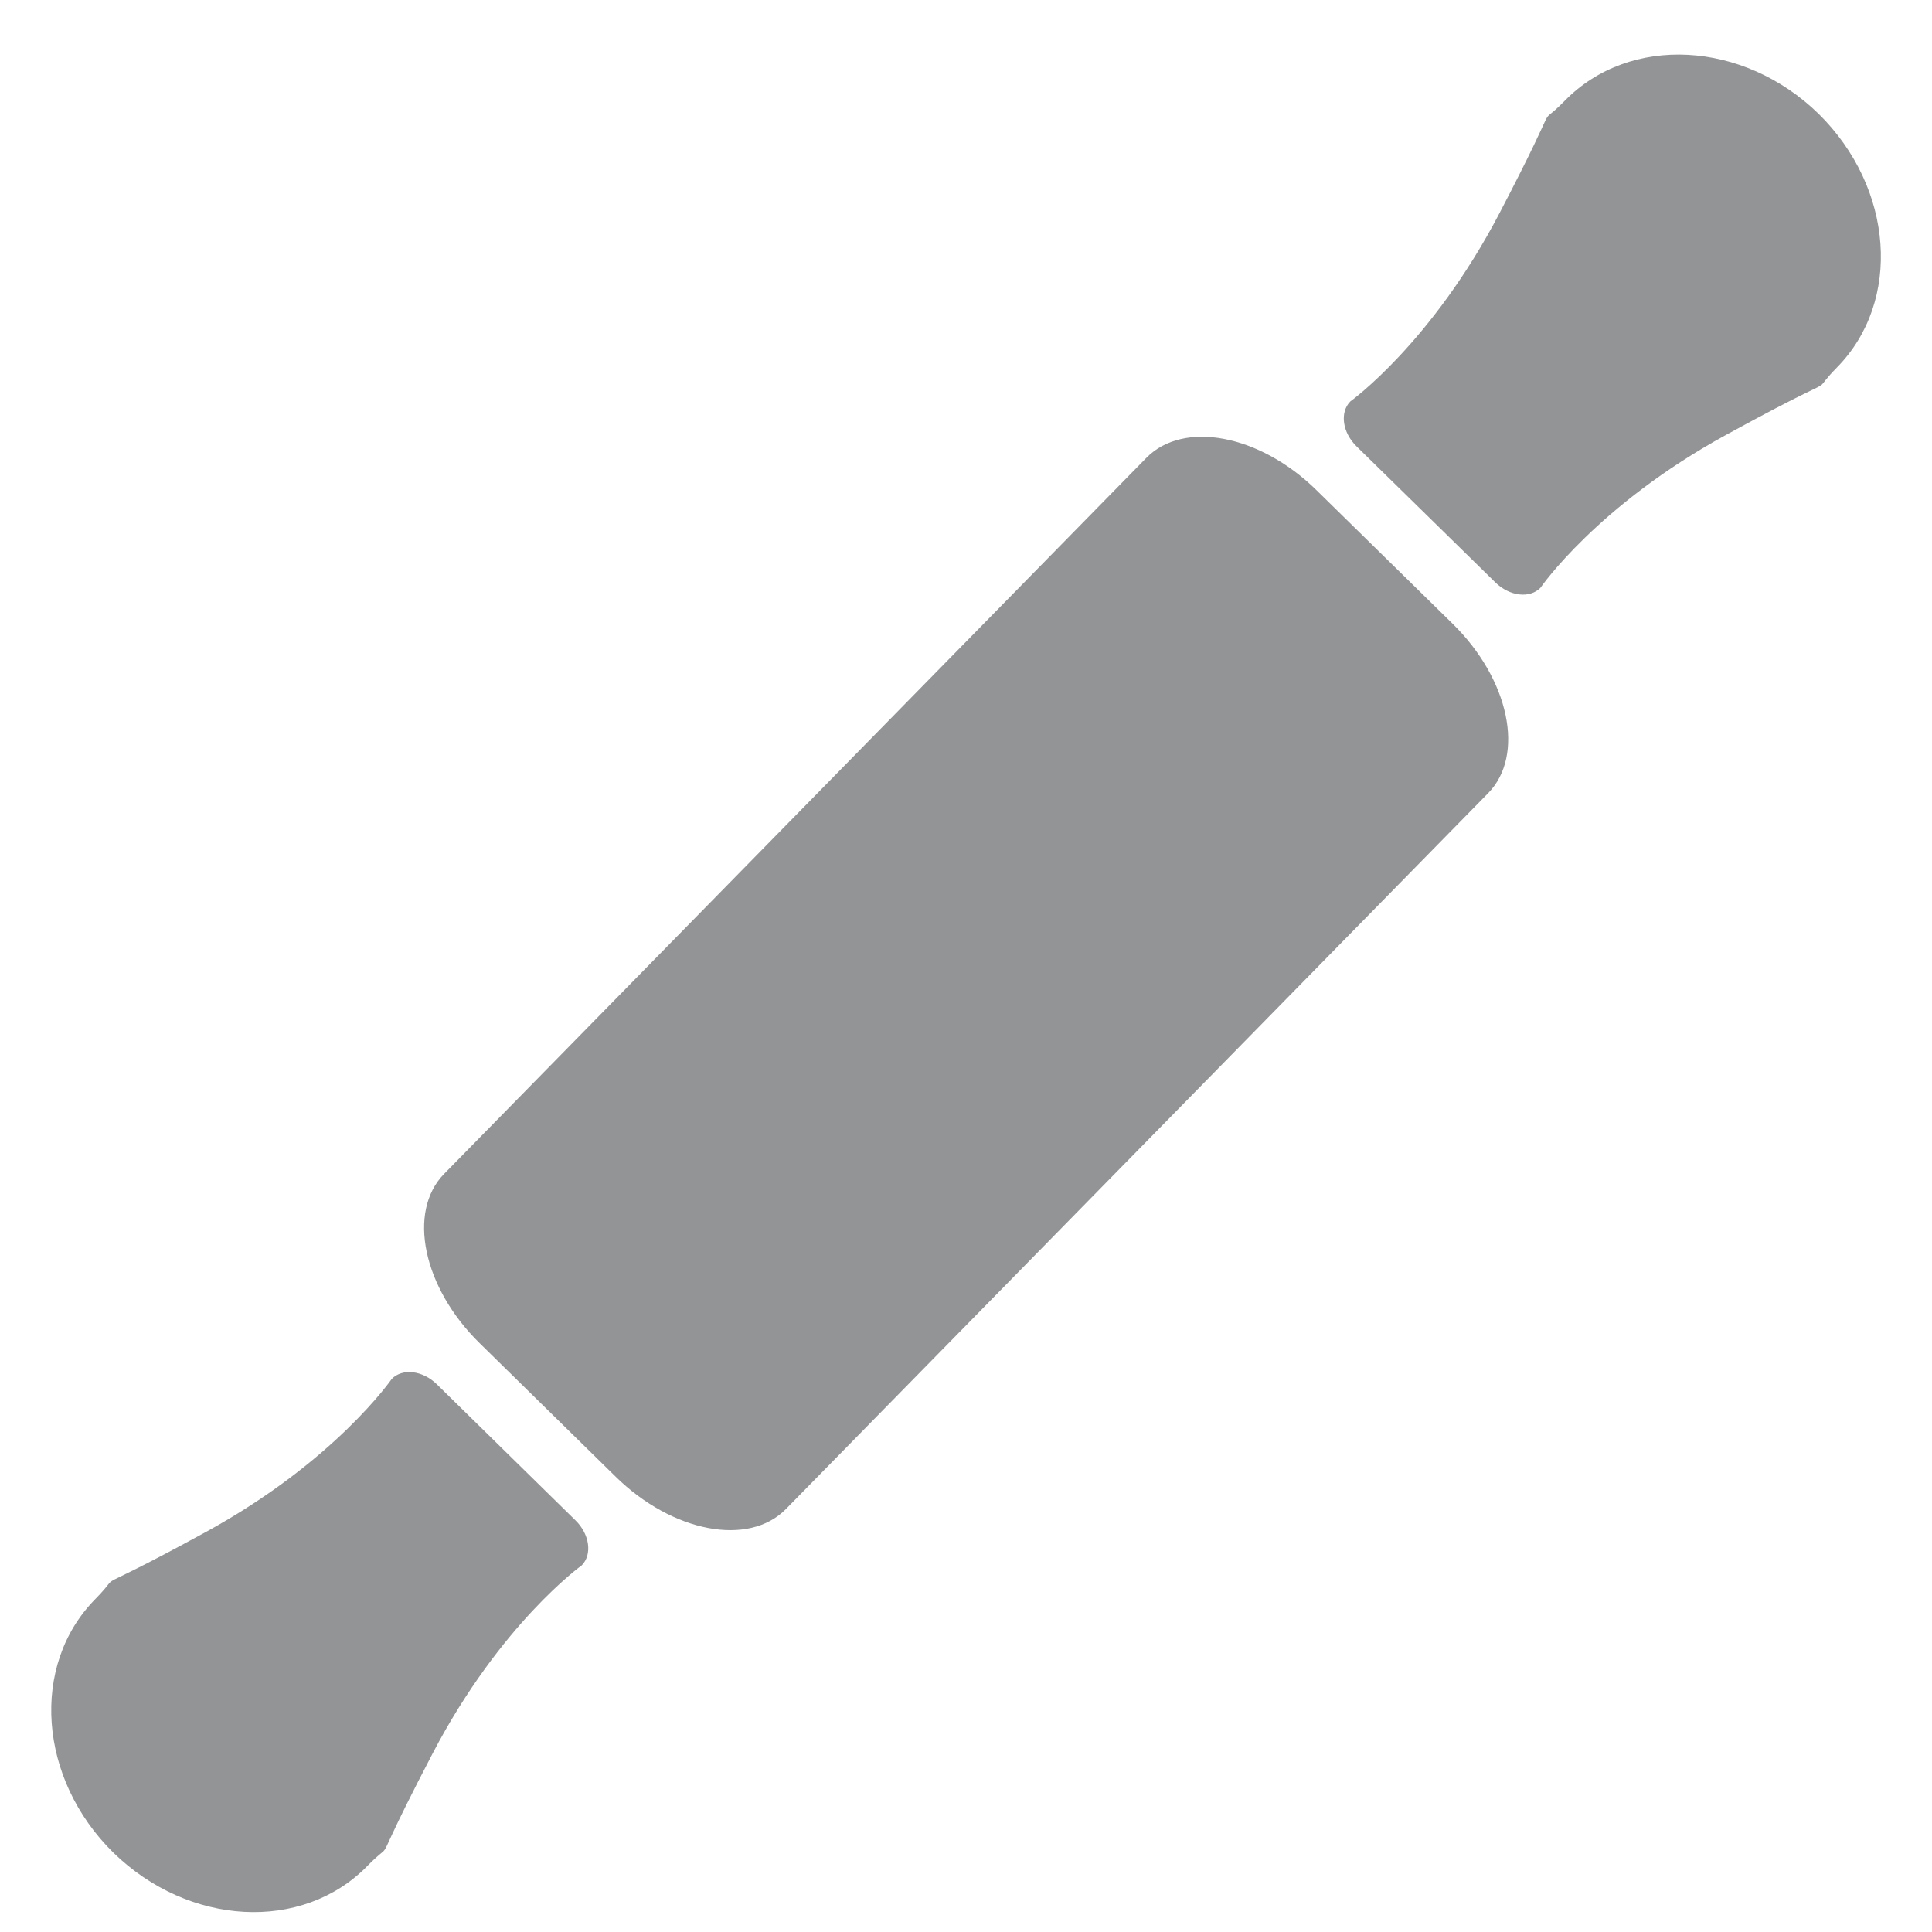
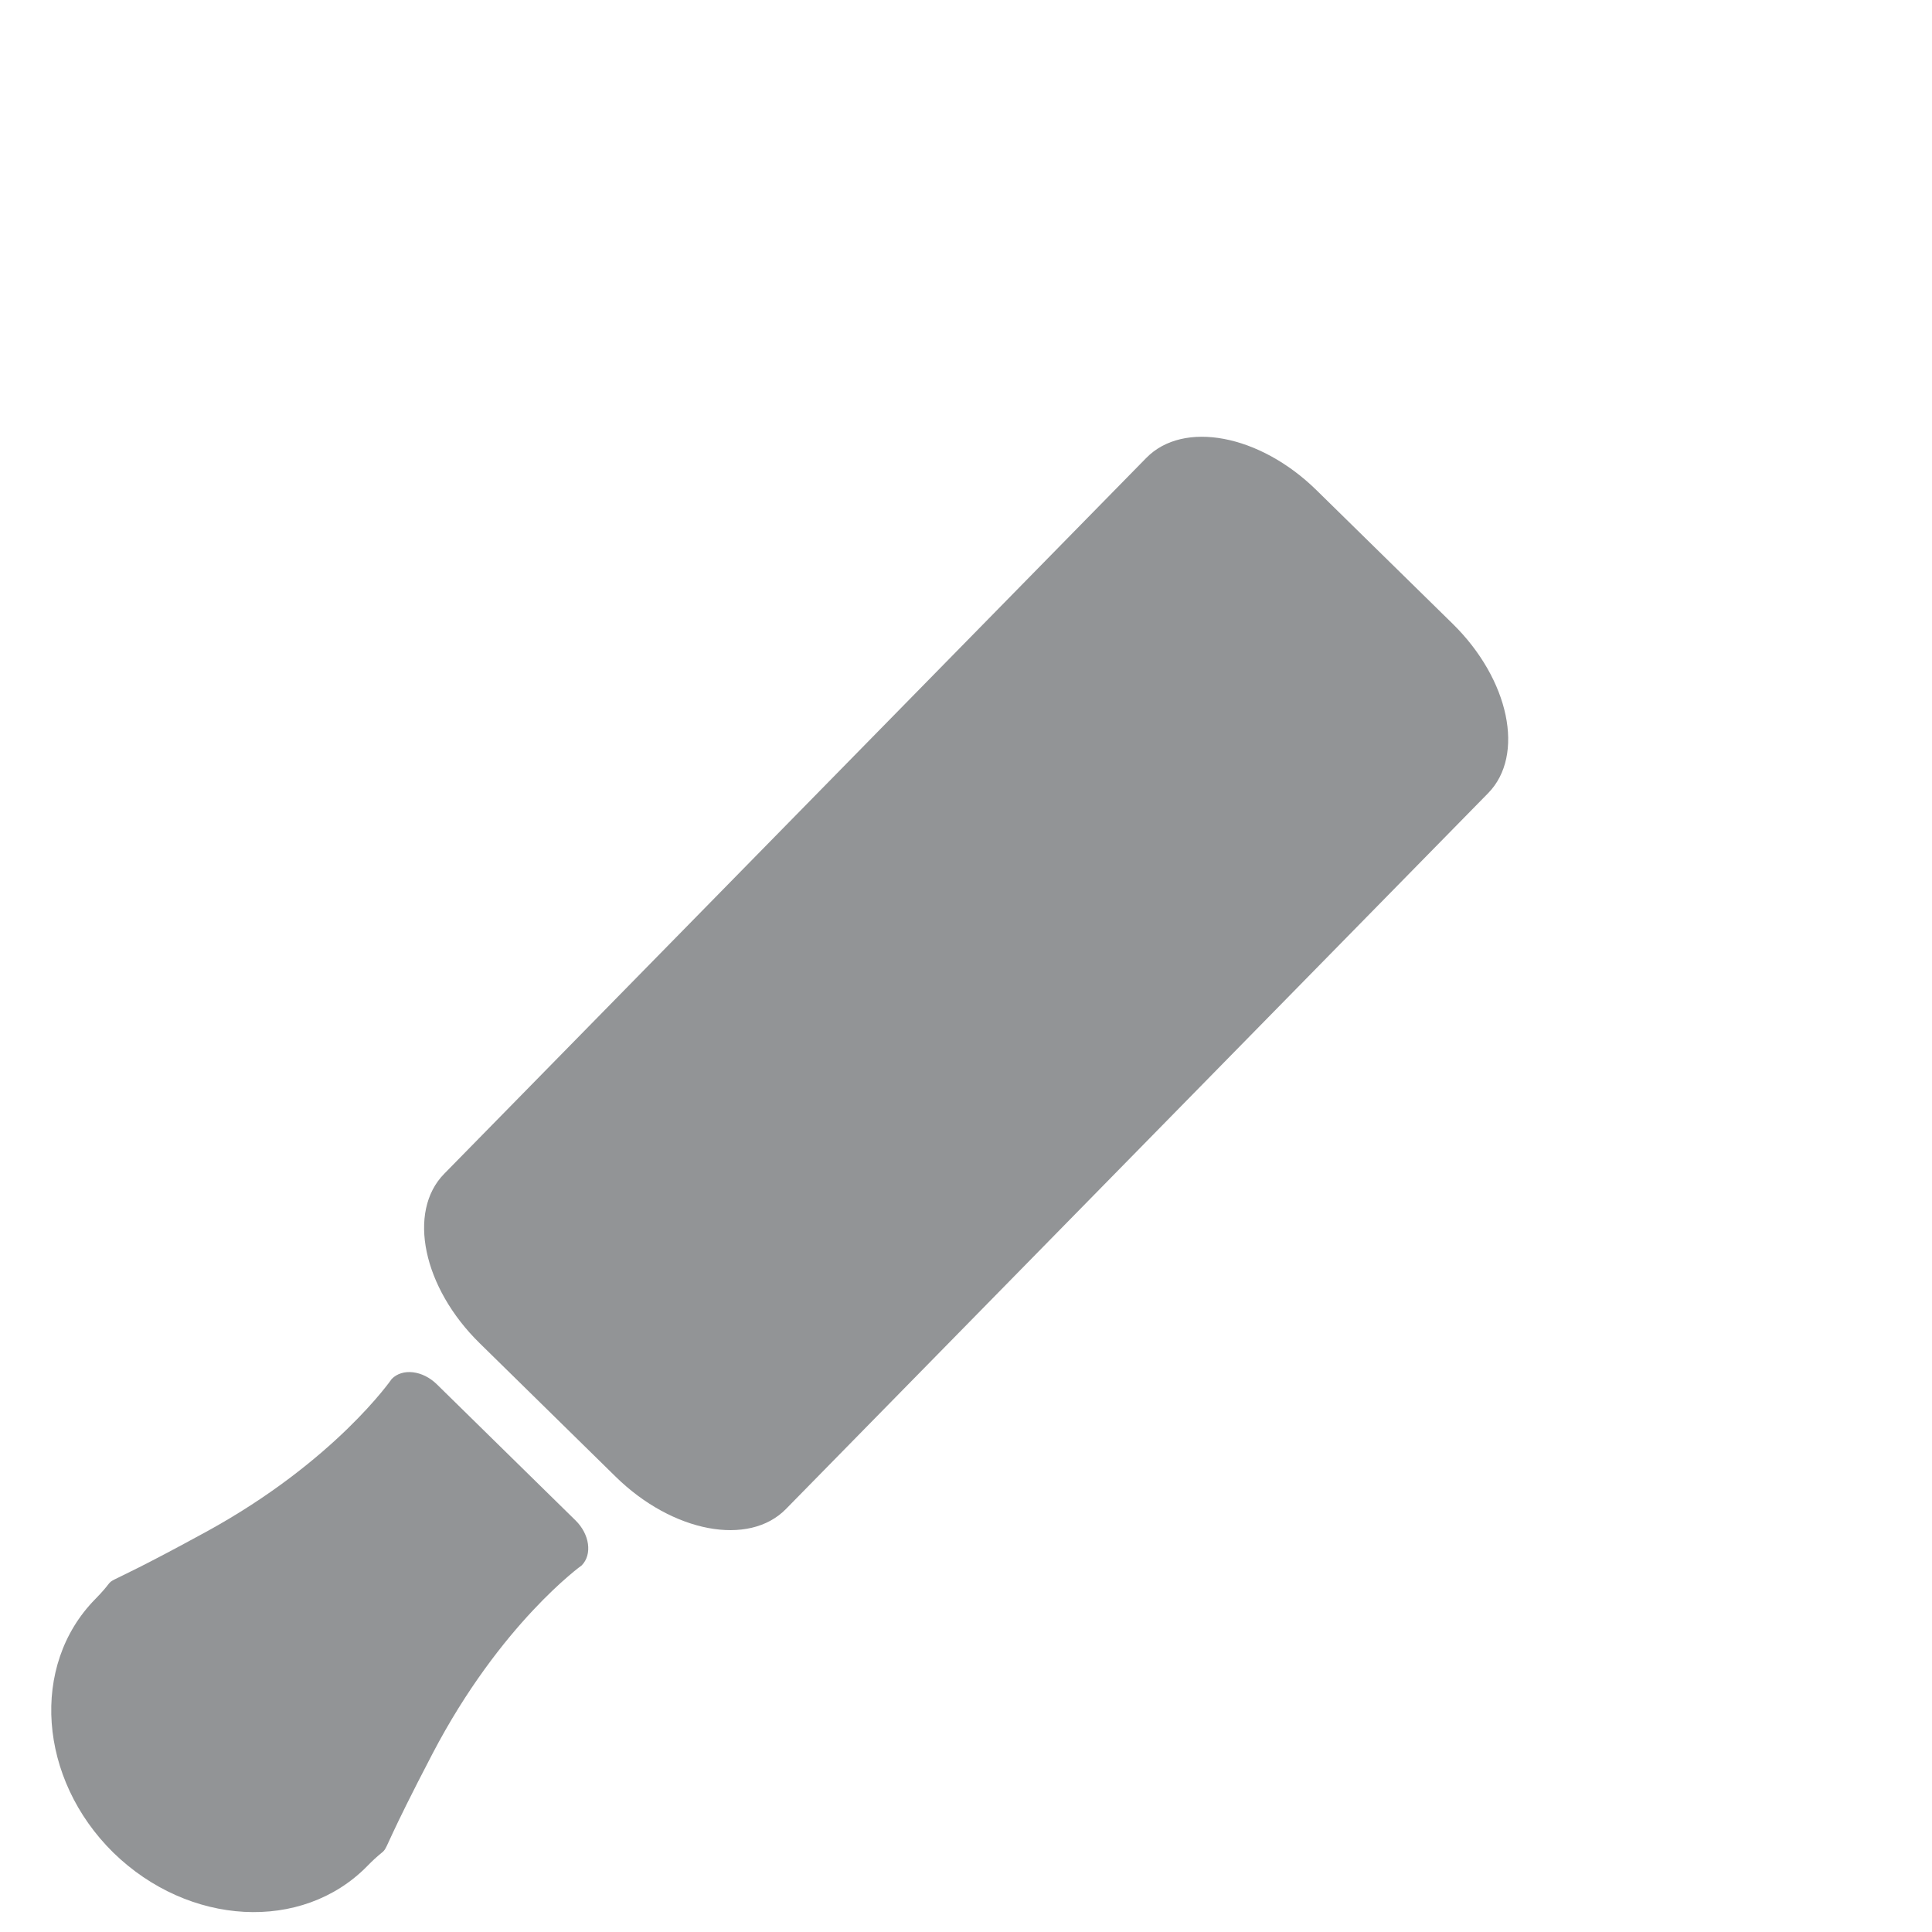
<svg xmlns="http://www.w3.org/2000/svg" version="1.1" id="Layer_1" x="0px" y="0px" width="30px" height="30px" viewBox="0 0 30 30" enable-background="new 0 0 30 30" xml:space="preserve">
  <g>
    <path fill="#929496" d="M17.8,7.11c0.577-0.588,1.761-0.364,2.642,0.501l2.113,2.073c0.883,0.865,1.129,2.044,0.553,2.632   L12.204,23.432c-0.577,0.588-1.76,0.364-2.642-0.5l-2.113-2.074c-0.882-0.864-1.129-2.043-0.552-2.631L17.8,7.11L17.8,7.11z" />
-     <path fill="#929496" d="M15.002,15.271" />
  </g>
-   <path fill="#929496" d="M24.301,1.561c1.008-1.027,2.768-0.934,3.938,0.206c1.169,1.151,1.295,2.91,0.287,3.937  c-0.178,0.182-0.198,0.231-0.233,0.265c-0.065,0.062-0.187,0.07-1.491,0.784c-2.004,1.096-2.882,2.374-2.882,2.374  c-0.167,0.17-0.481,0.132-0.701-0.084L22.145,7.99l-1.08-1.058c-0.221-0.216-0.264-0.529-0.097-0.699c0,0,1.261-0.902,2.318-2.927  C24.343,1.281,23.788,2.083,24.301,1.561z" />
  <path fill="#929496" d="M1.476,24.834c-1.008,1.027-0.881,2.786,0.282,3.932c1.174,1.146,2.934,1.239,3.942,0.213  c0.179-0.183,0.228-0.203,0.26-0.24c0.061-0.066,0.066-0.186,0.755-1.506c1.057-2.024,2.318-2.926,2.318-2.926  c0.167-0.17,0.123-0.484-0.097-0.699l-1.073-1.053l-1.079-1.059c-0.221-0.217-0.534-0.254-0.701-0.084c0,0-0.878,1.277-2.882,2.374  C1.197,24.881,1.988,24.313,1.476,24.834z" />
</svg>